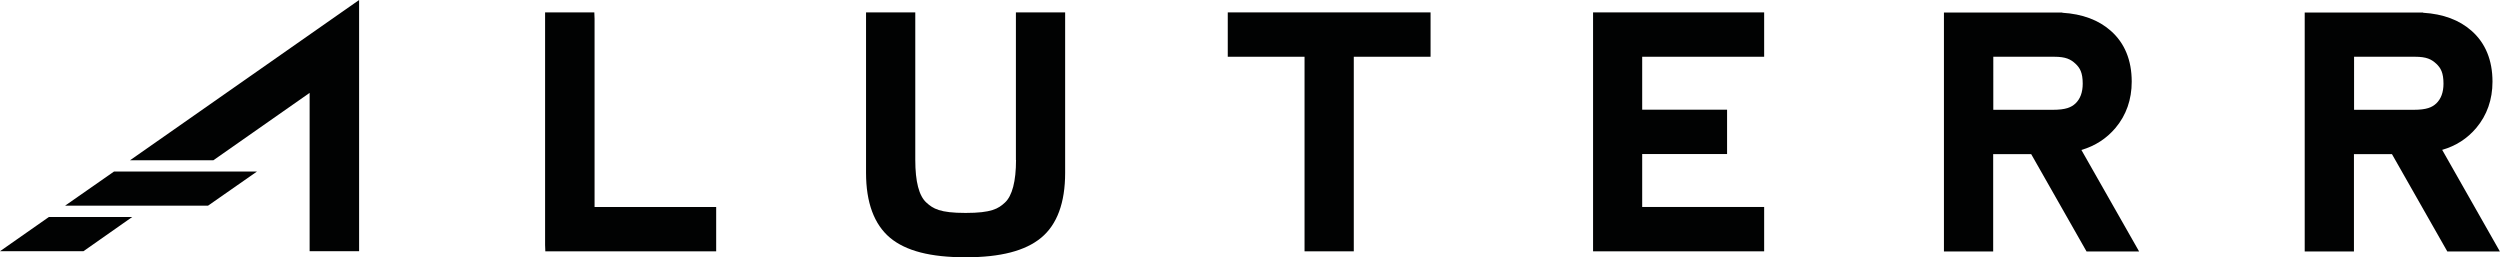
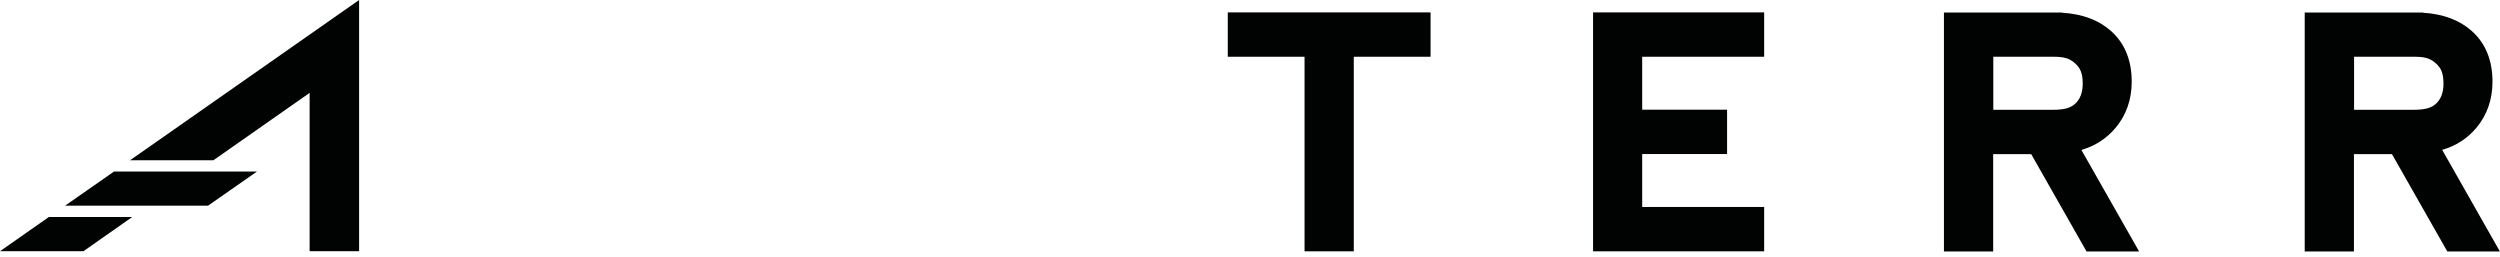
<svg xmlns="http://www.w3.org/2000/svg" id="Ebene_1" style="enable-background:new 0 0 2096.9 215.8;" version="1.1" viewBox="0 0 2096.9 215.8" x="0px" y="0px">
  <style type="text/css">
	.st0{fill:#010202;}
</style>
  <g>
    <path class="st0" d="M2048.4,125.7c11.5-3.3,21.1-9.5,28.6-18.4c9-10.7,13.6-23.8,13.6-38.8c0-18-5.9-32.4-17.6-42.7&#10;  c-10.2-9-23.8-14.1-40.6-15.1v-0.2h-99.3v200.4h41.3v-81.6h31.9l46.4,81.6h44.1L2048.4,125.7z M2049.5,70.2&#10;  c0,7.3-2.1,12.8-6.1,16.6c-3.5,3.2-7.9,5.3-19.1,5.3h-49.8V47.6h51.1c9.7,0,13.8,2.1,17.9,5.9C2047.2,57,2049.5,61,2049.5,70.2" />
-     <polygon class="st0" points="498.7,15.7 498.5,10.4 457.2,10.4 457.2,205.5 457.4,210.8 600.7,210.8 600.7,173.6 498.7,173.6" />
-     <path class="st0" d="M852.2,134.2c0,17.8-3.2,30.1-9.3,35.7c-5.5,5.1-11.2,8.7-33,8.7c-21.7,0-27.3-3.6-32.9-8.7&#10;  c-6.2-5.6-9.3-17.6-9.3-35.7V10.4h-41.3V145c0,24.9,6.8,43.2,20.1,54.4c13.3,11.1,34,16.4,63.4,16.4c29.4,0,50.1-5.4,63.4-16.4&#10;  c13.4-11.1,20.1-29.4,20.1-54.4V10.4h-41.3V134.2z" />
    <path class="st0" d="M1774.4,107.3c9-10.7,13.6-23.8,13.6-38.8c0-18-5.9-32.4-17.6-42.7c-10.2-9-23.8-14.1-40.6-15.1v-0.2h-99.3&#10;  v200.4h41.3v-81.6h31.9l46.4,81.6h44.1l-48.4-85.1C1757.3,122.4,1766.9,116.2,1774.4,107.3 M1746.9,70.2c0,7.3-2.1,12.8-6.1,16.6&#10;  c-3.5,3.2-7.9,5.3-19.1,5.3h-49.8V47.6h51.1c9.7,0,13.8,2.1,17.9,5.9C1744.6,57,1746.9,61,1746.9,70.2" />
    <polygon class="st0" points="1029.8,47.6 1094.2,47.6 1094.2,210.8 1135.5,210.8 1135.5,47.6 1199.9,47.6 1199.9,10.4 1029.8,10.4" />
    <polygon class="st0" points="1336.2,210.8 1479.7,210.8 1479.7,173.6 1377.4,173.6 1377.4,129.2 1448.6,129.2 1448.6,92 1377.4,92 &#10;  1377.4,47.6 1479.7,47.6 1479.7,10.4 1336.2,10.4" />
    <polygon class="st0" points="0,210.7 70,210.7 110.9,182 41,182" />
    <polygon class="st0" points="54.6,172.5 174.5,172.5 215.5,143.9 95.6,143.9" />
    <polygon class="st0" points="109.1,134.4 179,134.4 259.7,77.9 259.7,210.7 301.2,210.7 301.2,0" />
  </g>
</svg>